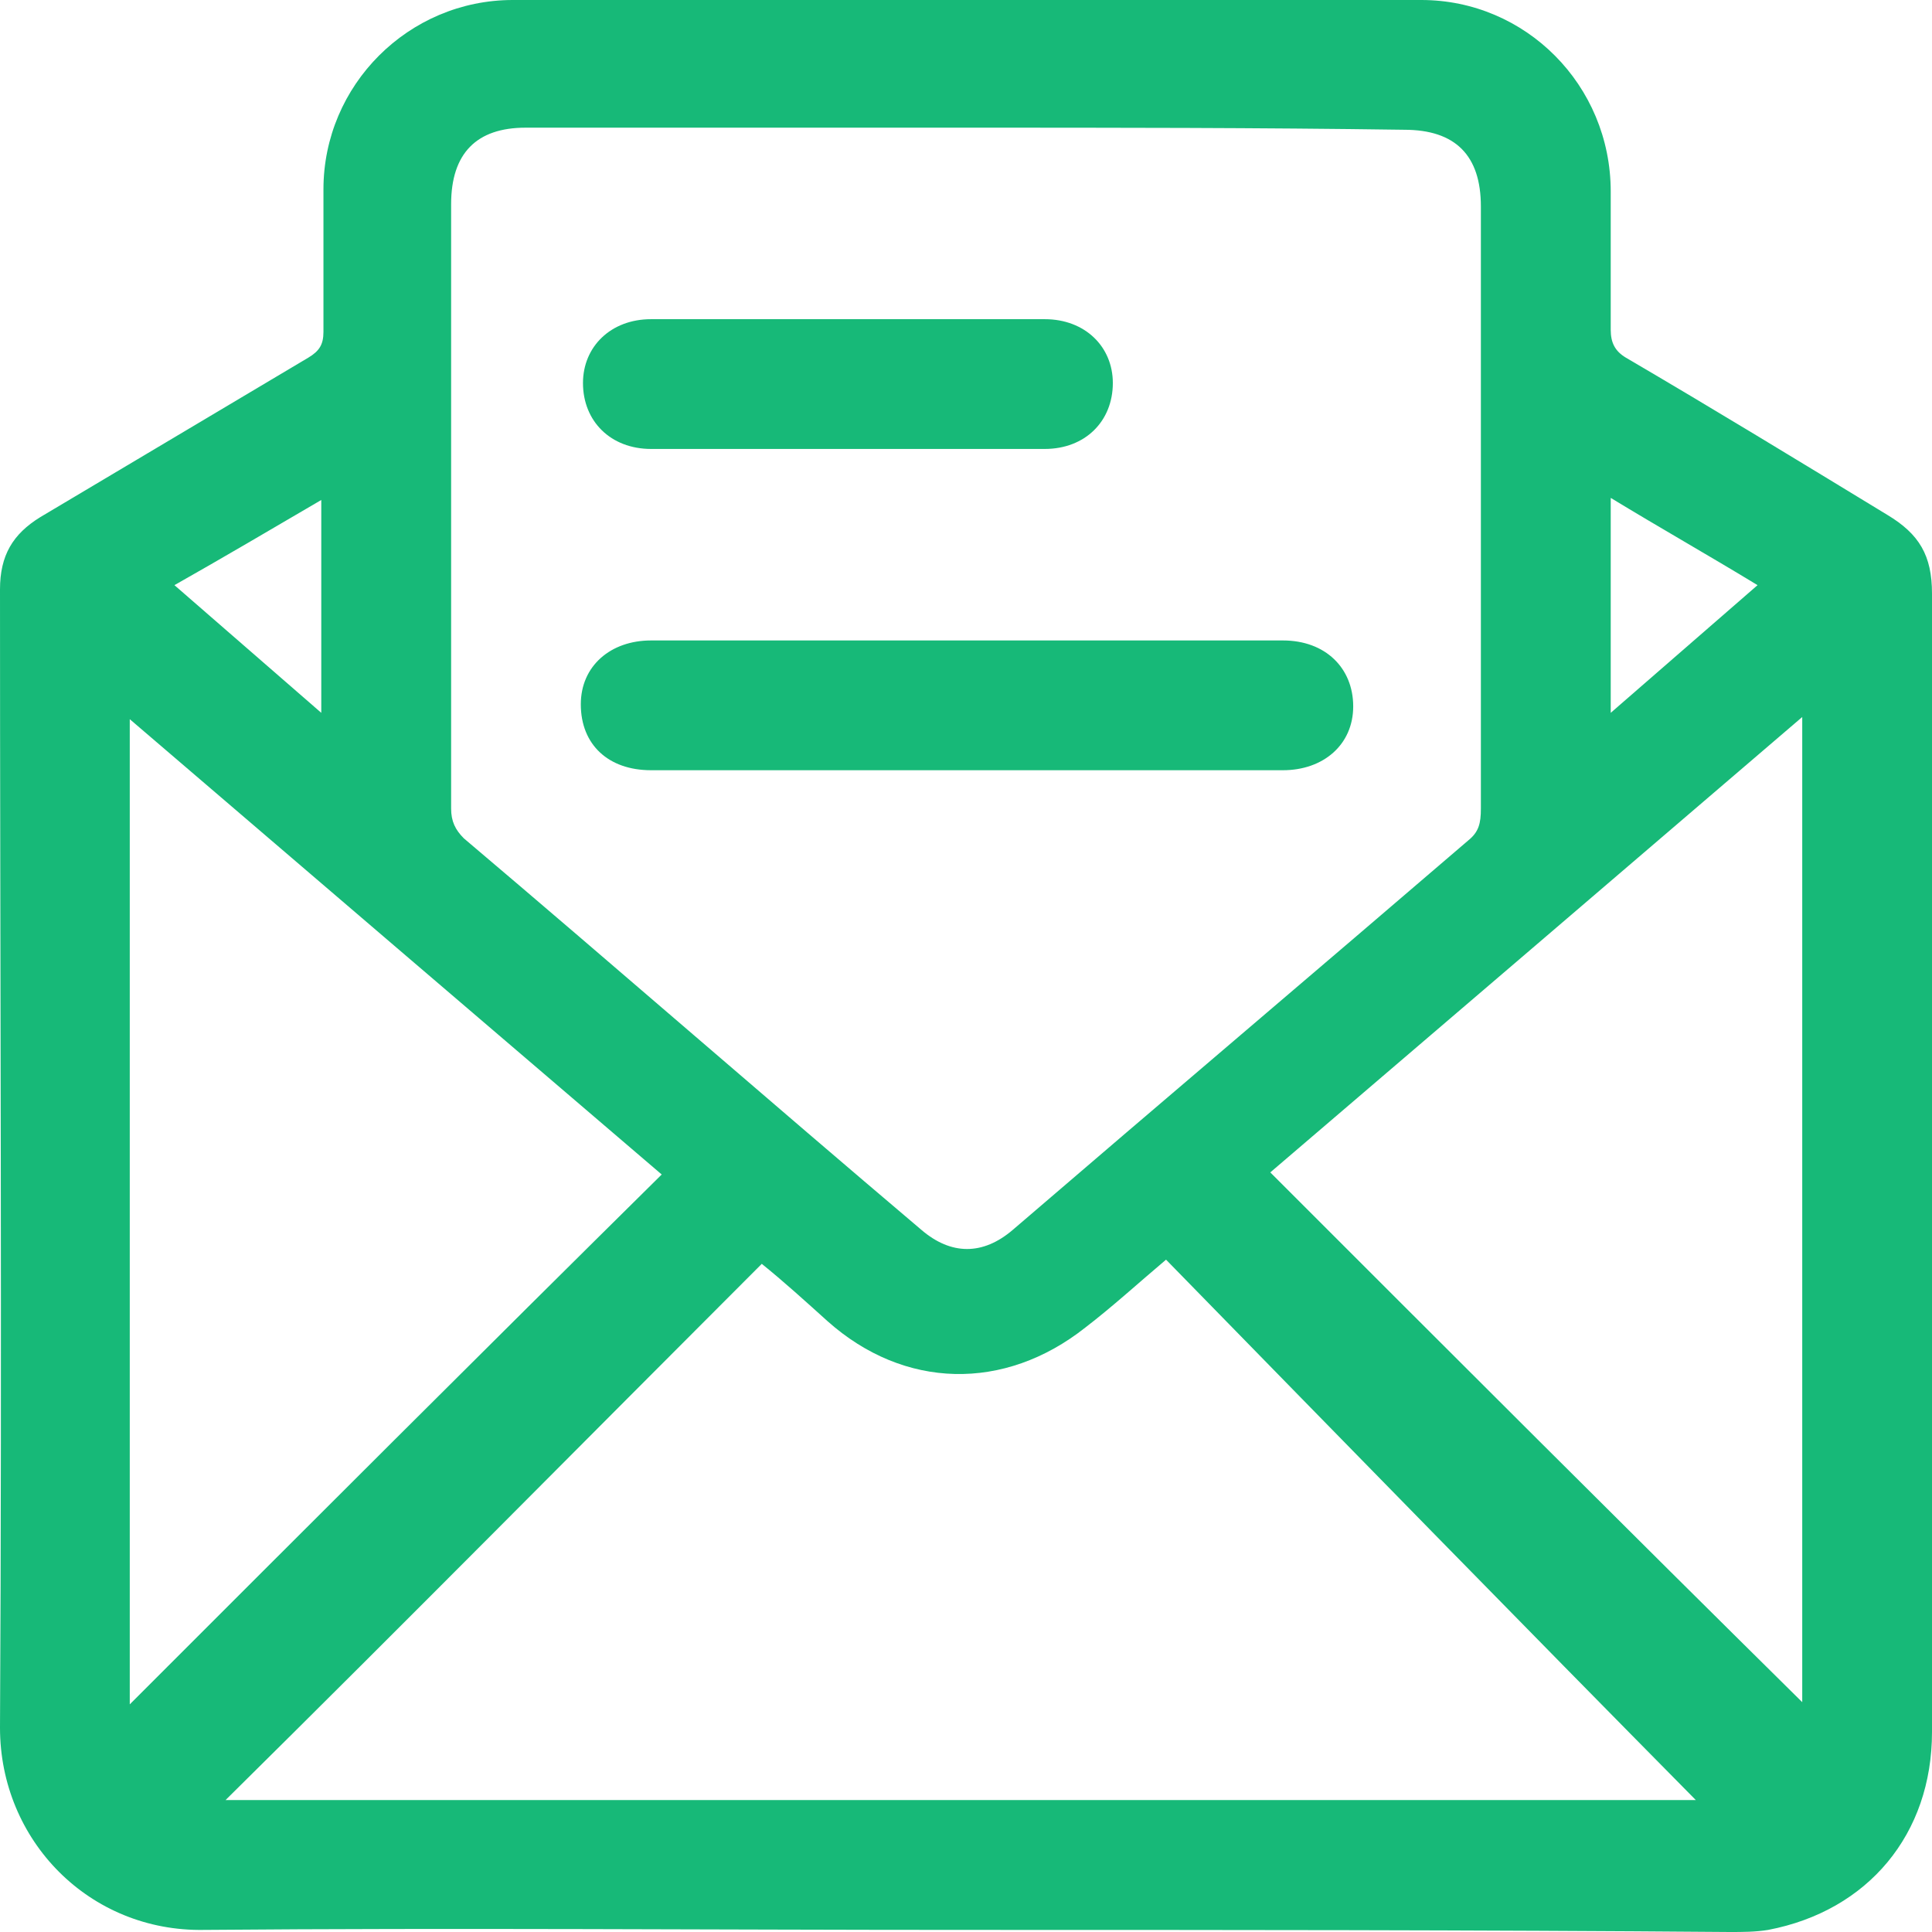
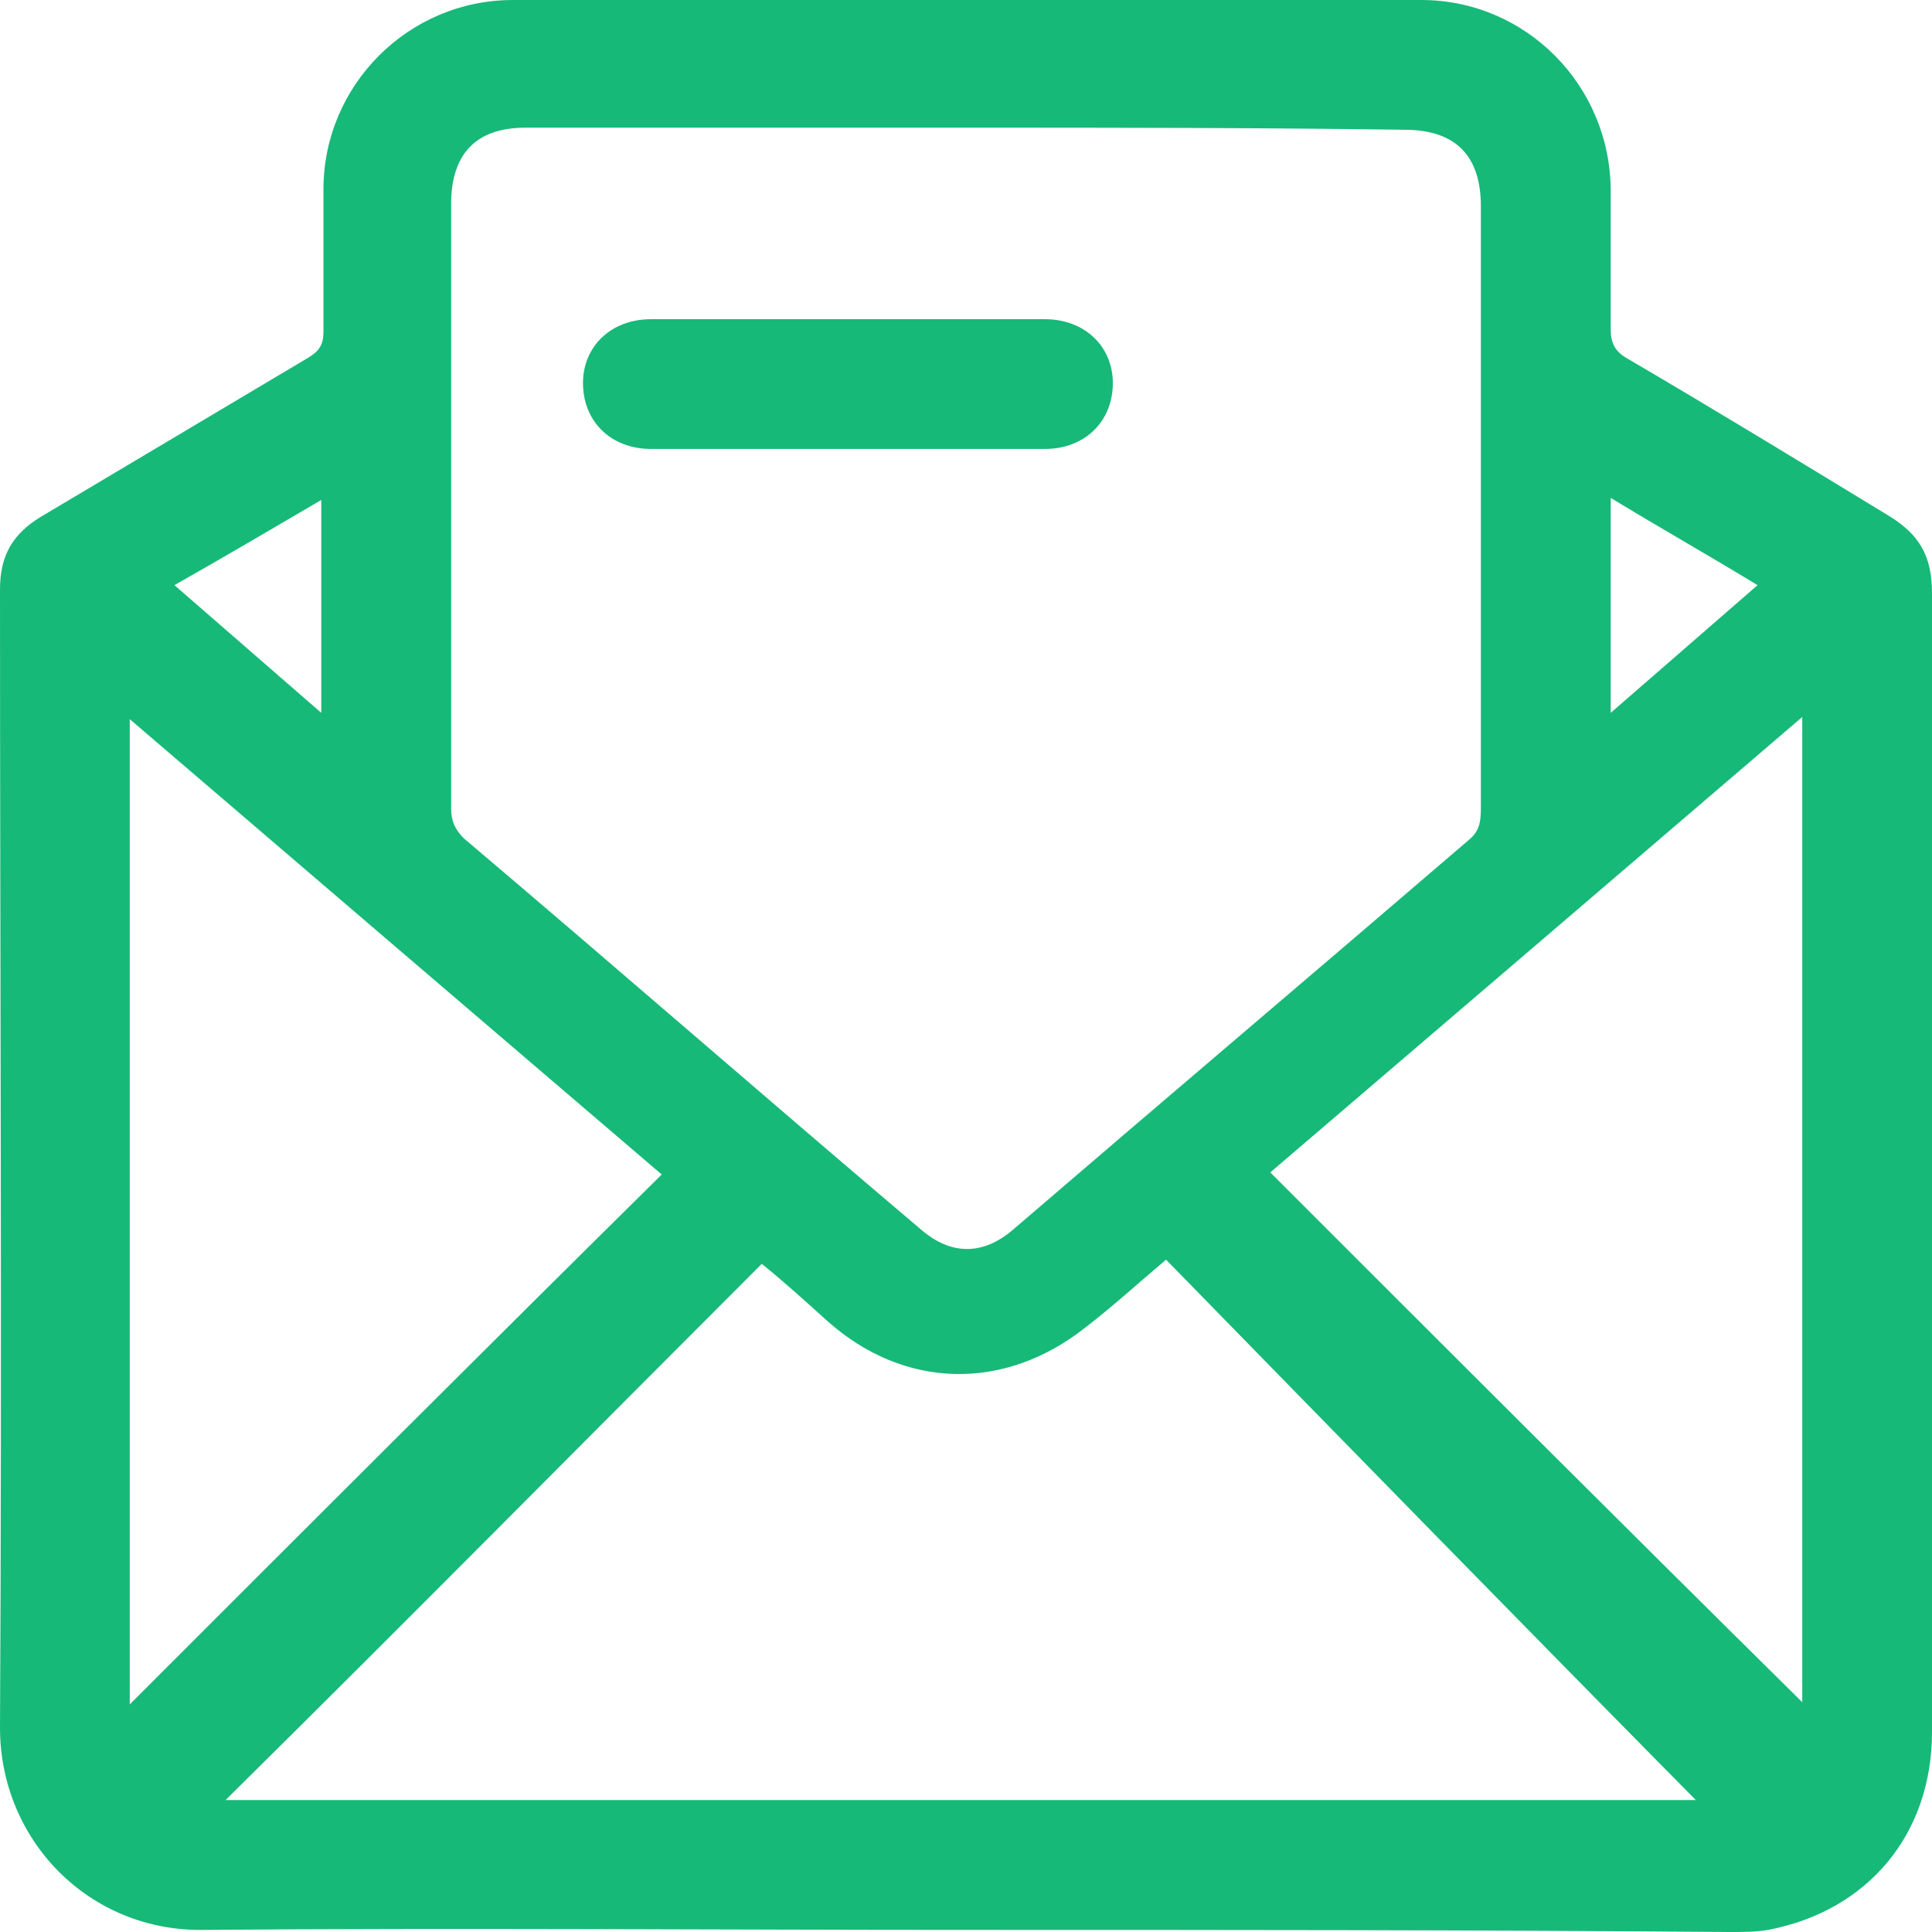
<svg xmlns="http://www.w3.org/2000/svg" width="24" height="24" viewBox="0 0 24 24" fill="none">
  <path d="M12 23.974C8.855 23.974 5.683 23.947 2.537 23.974C1.11 24 0 22.863 0 21.463C0.026 16.758 0 12.026 0 7.322C0 6.899 0.159 6.634 0.502 6.423C1.612 5.762 2.722 5.101 3.833 4.441C3.965 4.361 4.018 4.282 4.018 4.123C4.018 3.542 4.018 2.934 4.018 2.352C4.018 1.057 5.075 0 6.37 0C10.123 0 13.877 0 17.656 0C18.951 0 20.009 1.057 20.009 2.379C20.009 2.96 20.009 3.542 20.009 4.097C20.009 4.256 20.062 4.361 20.194 4.441C21.277 5.075 22.361 5.736 23.445 6.396C23.841 6.634 24 6.899 24 7.374C24 12.079 24 16.811 24 21.515C24 22.784 23.207 23.736 21.965 23.974C21.806 24 21.648 24 21.489 24C18.317 23.974 15.172 23.974 12 23.974ZM12 1.586C10.176 1.586 8.352 1.586 6.529 1.586C5.921 1.586 5.604 1.903 5.604 2.537C5.604 5.048 5.604 7.533 5.604 10.044C5.604 10.203 5.656 10.308 5.762 10.414C7.665 12.026 9.542 13.665 11.445 15.277C11.815 15.595 12.211 15.595 12.582 15.277C14.458 13.665 16.361 12.053 18.238 10.441C18.37 10.335 18.396 10.229 18.396 10.044C18.396 7.559 18.396 5.075 18.396 2.564C18.396 1.93 18.079 1.612 17.445 1.612C15.648 1.586 13.824 1.586 12 1.586ZM2.802 22.361C8.934 22.361 15.066 22.361 21.066 22.361C18.899 20.167 16.705 17.921 14.485 15.648C14.141 15.938 13.824 16.229 13.48 16.493C12.476 17.286 11.233 17.26 10.282 16.414C10.018 16.176 9.727 15.912 9.463 15.7C7.242 17.921 5.048 20.141 2.802 22.361ZM8.22 14.59C6.026 12.714 3.833 10.837 1.612 8.934C1.612 13.057 1.612 17.128 1.612 21.172C3.806 18.978 6 16.784 8.22 14.59ZM22.388 21.145C22.388 17.101 22.388 13.031 22.388 8.907C20.167 10.811 17.974 12.687 15.78 14.564C18 16.784 20.194 18.978 22.388 21.145ZM20.009 8.855C20.617 8.326 21.225 7.797 21.833 7.269C21.225 6.899 20.617 6.555 20.009 6.185C20.009 7.11 20.009 7.956 20.009 8.855ZM3.991 6.211C3.357 6.582 2.775 6.925 2.167 7.269C2.775 7.797 3.383 8.326 3.991 8.855C3.991 7.956 3.991 7.11 3.991 6.211Z" fill="#17B978" />
-   <path d="M11.999 9.568C10.704 9.568 9.382 9.568 8.087 9.568C7.558 9.568 7.215 9.251 7.215 8.749C7.215 8.273 7.585 7.956 8.087 7.956C10.704 7.956 13.321 7.956 15.937 7.956C16.466 7.956 16.81 8.3 16.81 8.775C16.81 9.251 16.439 9.568 15.937 9.568C14.616 9.568 13.321 9.568 11.999 9.568Z" fill="#17B978" />
  <path d="M10.546 3.965C11.366 3.965 12.159 3.965 12.978 3.965C13.48 3.965 13.824 4.308 13.824 4.758C13.824 5.233 13.48 5.577 12.978 5.577C11.339 5.577 9.7 5.577 8.088 5.577C7.586 5.577 7.242 5.233 7.242 4.758C7.242 4.308 7.586 3.965 8.088 3.965C8.881 3.965 9.7 3.965 10.546 3.965Z" fill="#17B978" />
</svg>